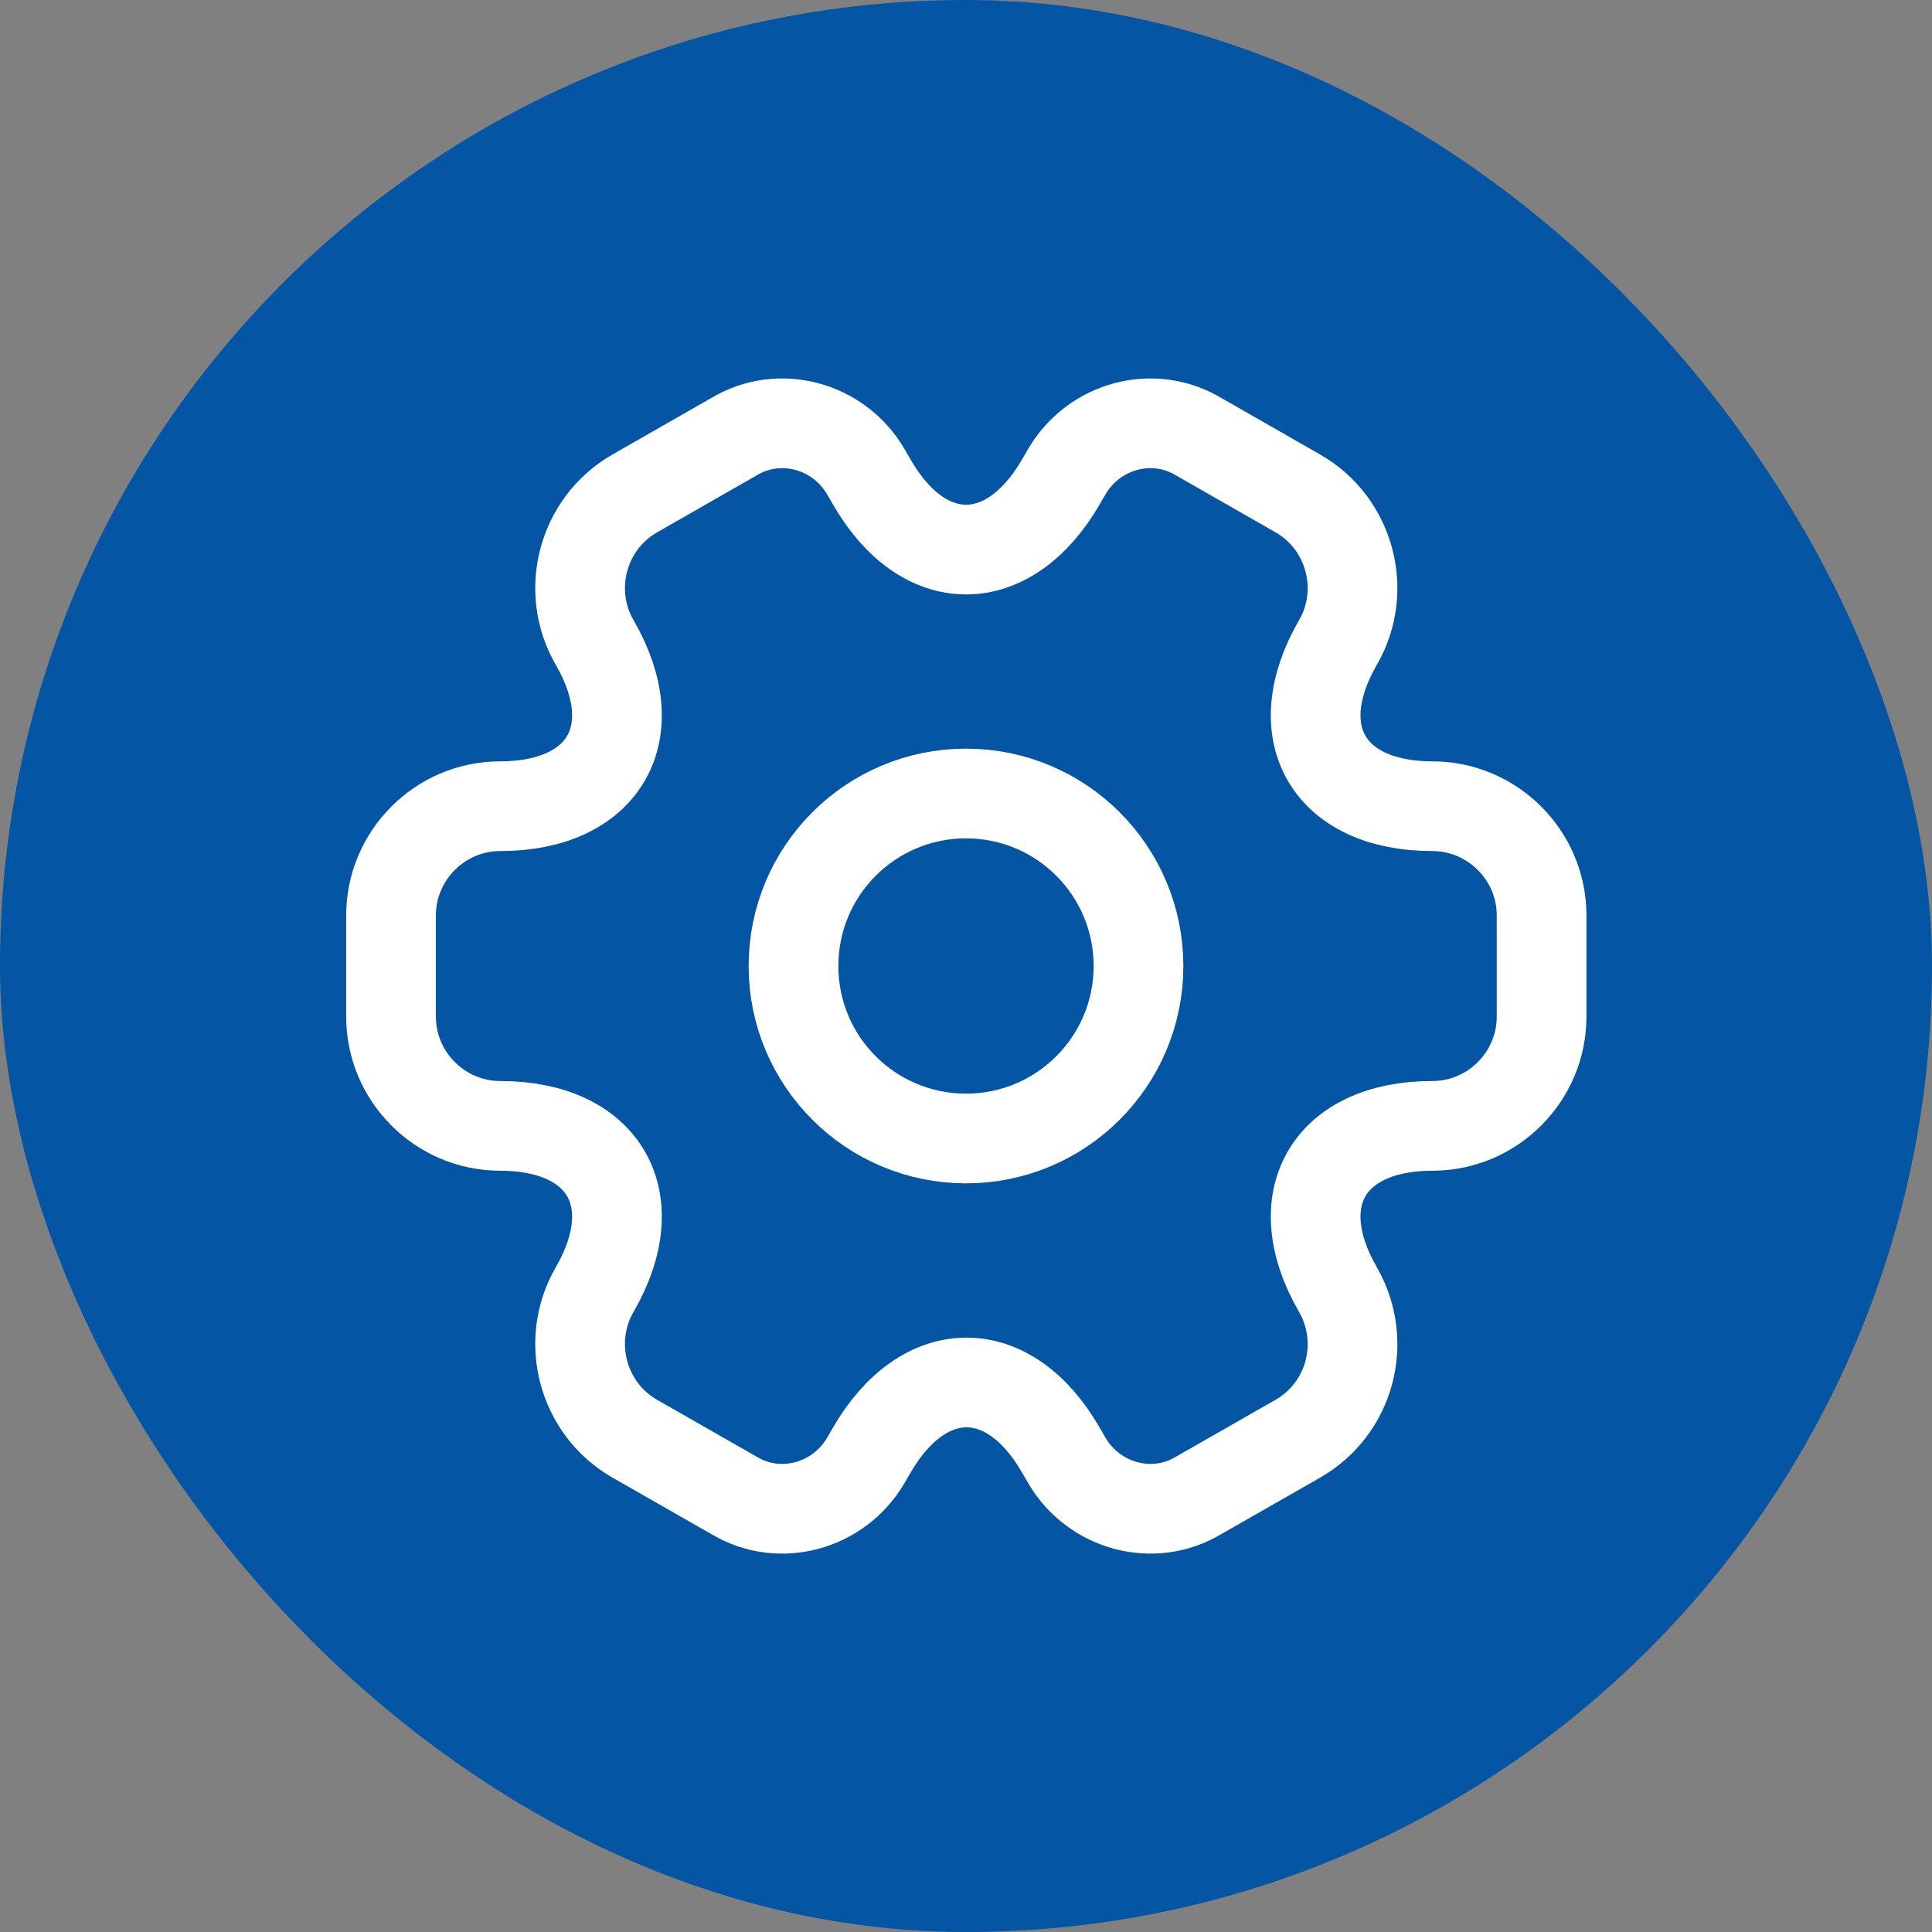
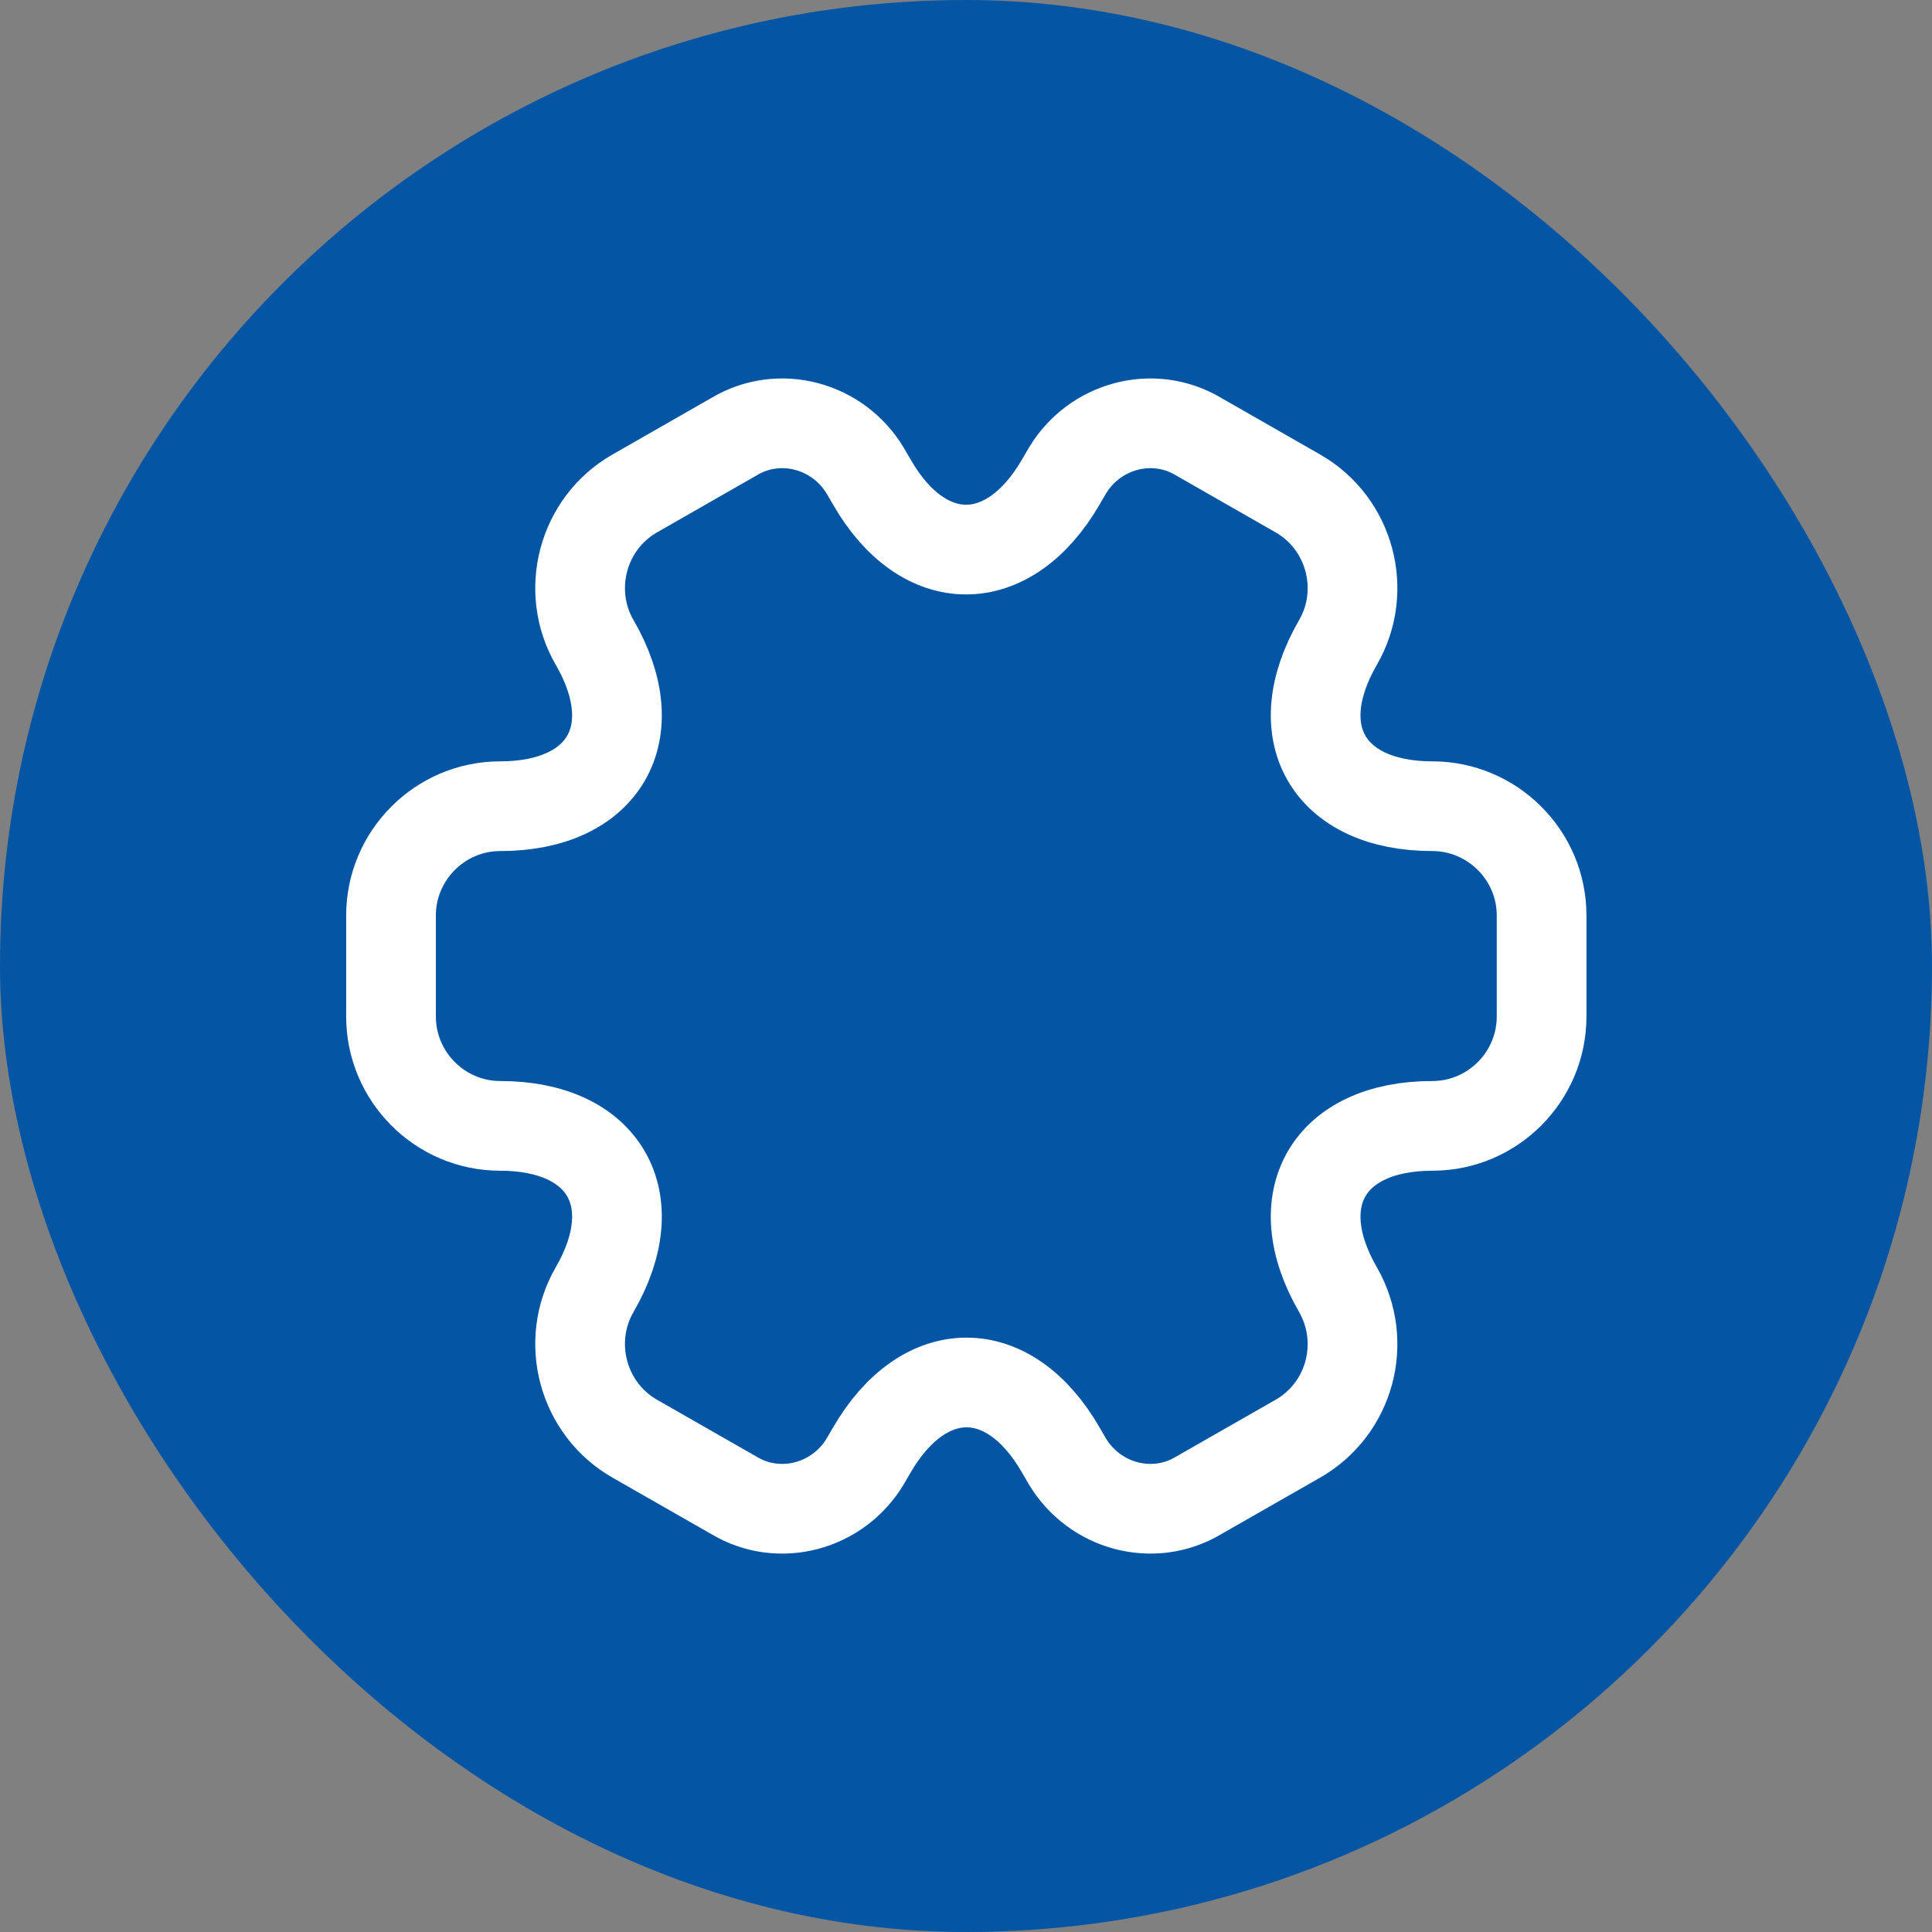
<svg xmlns="http://www.w3.org/2000/svg" width="28" height="28" viewBox="0 0 28 28" fill="none">
  <rect x="0" y="0" width="28" height="28" fill="#808080" stroke="none" />
  <rect width="28" height="28" rx="14" fill="#0455A3" />
-   <path d="M14 16.5C15.381 16.5 16.5 15.381 16.5 14C16.5 12.619 15.381 11.5 14 11.5C12.619 11.5 11.5 12.619 11.5 14C11.5 15.381 12.619 16.5 14 16.5Z" stroke="white" stroke-width="1.3" stroke-miterlimit="10" stroke-linecap="round" stroke-linejoin="round" />
  <path d="M5.667 14.734V13.267C5.667 12.4 6.375 11.684 7.25 11.684C8.759 11.684 9.375 10.617 8.617 9.309C8.184 8.559 8.442 7.584 9.2 7.151L10.642 6.326C11.3 5.934 12.15 6.167 12.542 6.826L12.634 6.984C13.384 8.292 14.617 8.292 15.375 6.984L15.467 6.826C15.859 6.167 16.709 5.934 17.367 6.326L18.809 7.151C19.567 7.584 19.825 8.559 19.392 9.309C18.634 10.617 19.25 11.684 20.759 11.684C21.625 11.684 22.342 12.392 22.342 13.267V14.734C22.342 15.601 21.634 16.317 20.759 16.317C19.25 16.317 18.634 17.384 19.392 18.692C19.825 19.451 19.567 20.417 18.809 20.851L17.367 21.675C16.709 22.067 15.859 21.834 15.467 21.175L15.375 21.017C14.625 19.709 13.392 19.709 12.634 21.017L12.542 21.175C12.15 21.834 11.3 22.067 10.642 21.675L9.2 20.851C8.442 20.417 8.184 19.442 8.617 18.692C9.375 17.384 8.759 16.317 7.25 16.317C6.375 16.317 5.667 15.601 5.667 14.734Z" stroke="white" stroke-width="1.3" stroke-miterlimit="10" stroke-linecap="round" stroke-linejoin="round" />
</svg>